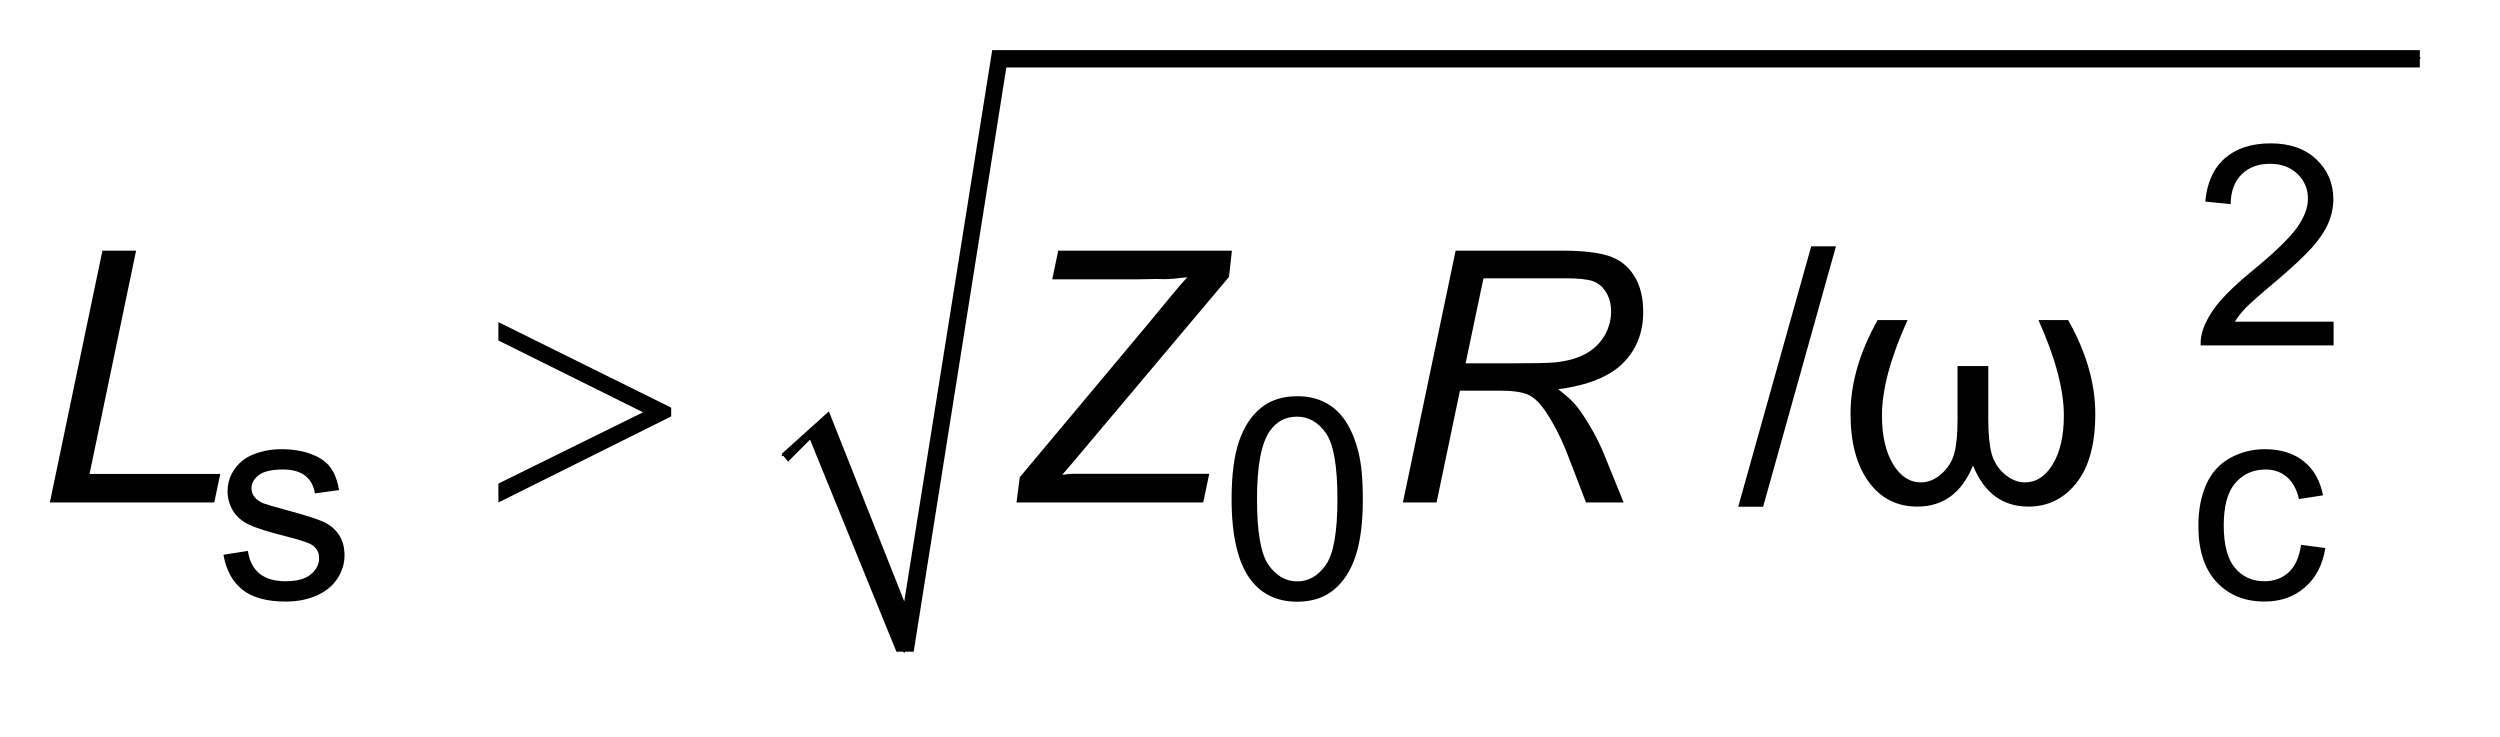
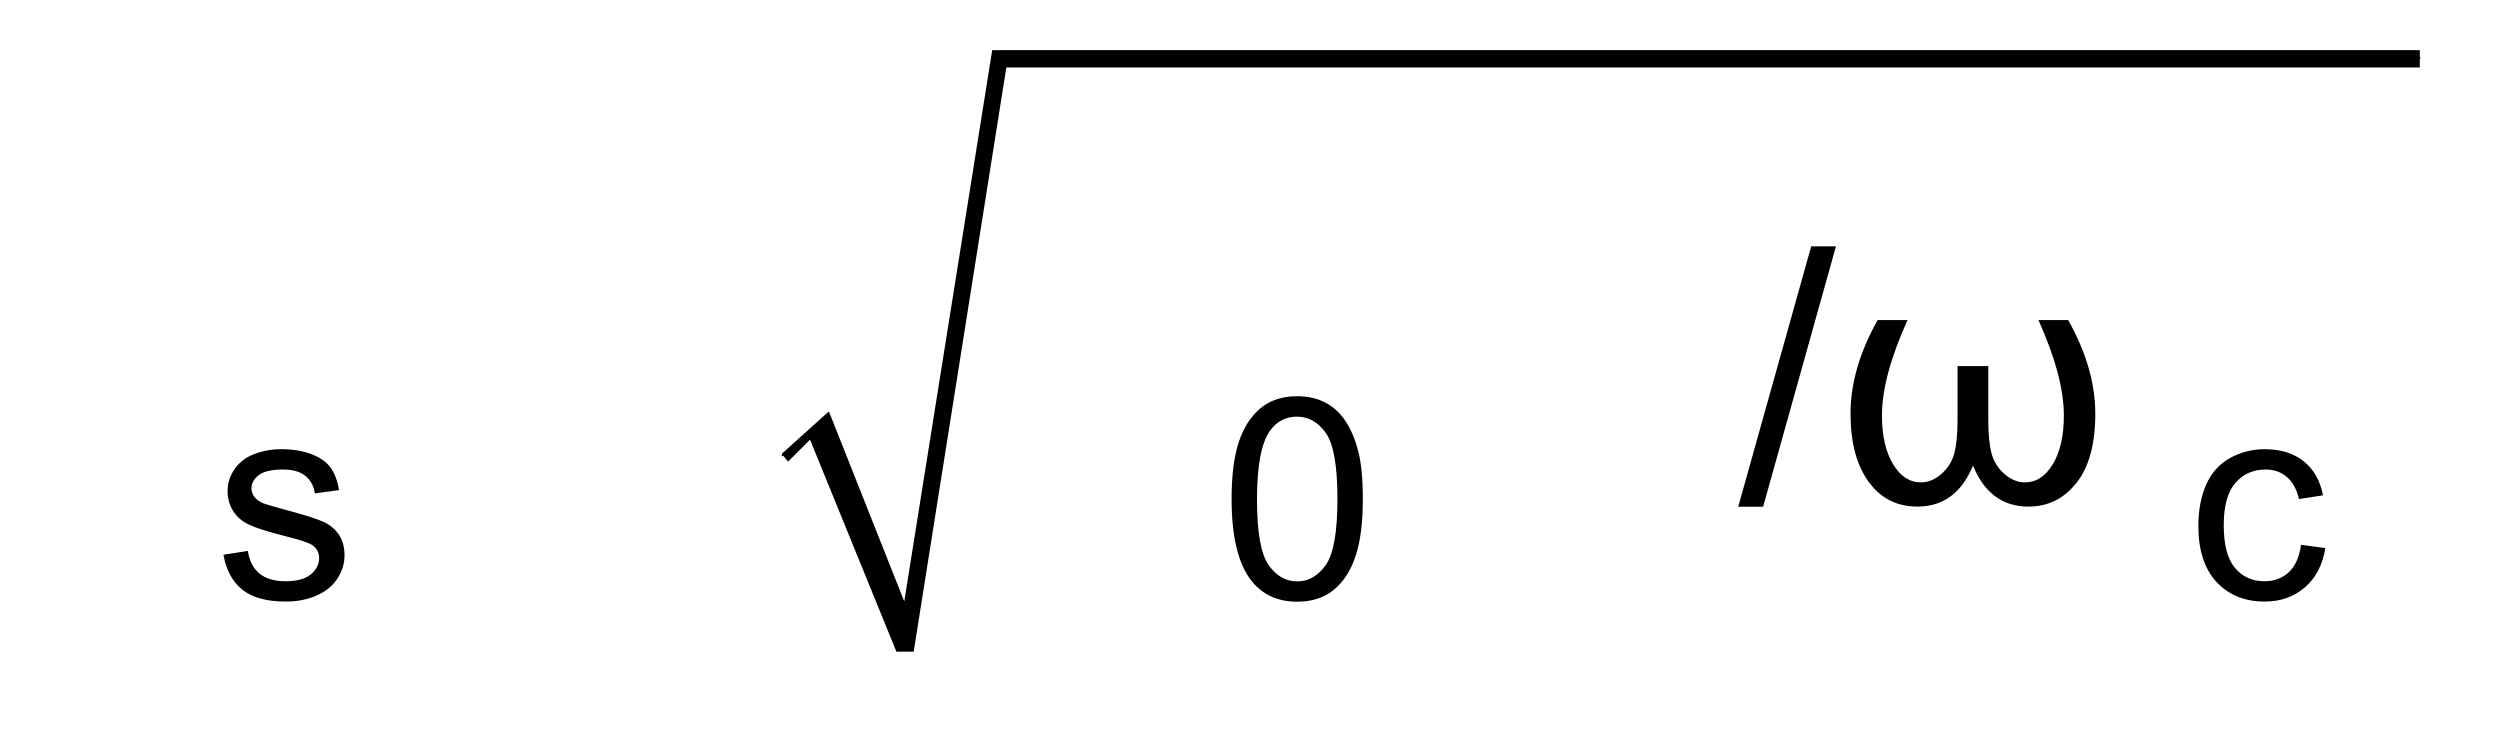
<svg xmlns="http://www.w3.org/2000/svg" stroke-dasharray="none" shape-rendering="auto" font-family="'Dialog'" text-rendering="auto" width="78" fill-opacity="1" color-interpolation="auto" color-rendering="auto" preserveAspectRatio="xMidYMid meet" font-size="12px" viewBox="0 0 78 23" fill="black" stroke="black" image-rendering="auto" stroke-miterlimit="10" stroke-linecap="square" stroke-linejoin="miter" font-style="normal" stroke-width="1" height="23" stroke-dashoffset="0" font-weight="normal" stroke-opacity="1">
  <defs id="genericDefs" />
  <g>
    <defs id="defs1">
      <clipPath clipPathUnits="userSpaceOnUse" id="clipPath1">
        <path d="M0.971 0.997 L50.219 0.997 L50.219 14.964 L0.971 14.964 L0.971 0.997 Z" />
      </clipPath>
      <clipPath clipPathUnits="userSpaceOnUse" id="clipPath2">
        <path d="M31.02 31.949 L31.02 479.616 L1604.449 479.616 L1604.449 31.949 Z" />
      </clipPath>
    </defs>
    <g stroke-linecap="round" stroke-linejoin="round" transform="scale(1.576,1.576) translate(-0.971,-0.997) matrix(0.031,0,0,0.031,0,0)">
      <path fill="none" d="M531 323 L553 303" clip-path="url(#clipPath2)" />
    </g>
    <g stroke-linecap="round" stroke-linejoin="round" transform="matrix(0.049,0,0,0.049,-1.53,-1.571)">
-       <path fill="none" d="M553 303 L607 447" clip-path="url(#clipPath2)" />
-     </g>
+       </g>
    <g stroke-linecap="round" stroke-linejoin="round" transform="matrix(0.049,0,0,0.049,-1.53,-1.571)">
-       <path fill="none" d="M607 447 L667 69" clip-path="url(#clipPath2)" />
-     </g>
+       </g>
    <g stroke-linecap="round" stroke-linejoin="round" transform="matrix(0.049,0,0,0.049,-1.53,-1.571)">
      <path fill="none" d="M667 69 L1572 69" clip-path="url(#clipPath2)" />
    </g>
    <g transform="matrix(0.049,0,0,0.049,-1.53,-1.571)">
      <path d="M529 321 L559 294 L607 415 L663 64 L1572 64 L1572 75 L672 75 L613 447 L602 447 L547 312 L533 326 Z" stroke="none" clip-path="url(#clipPath2)" />
    </g>
    <g transform="matrix(0.049,0,0,0.049,-1.53,-1.571)">
-       <path d="M348.562 352 L348.562 339.969 L440.656 294.578 L348.562 248.859 L348.562 237.156 L458.594 291.625 L458.594 297.203 L348.562 352 Z" stroke="none" clip-path="url(#clipPath2)" />
-     </g>
+       </g>
    <g transform="matrix(0.049,0,0,0.049,-1.53,-1.571)">
-       <path d="M1517.109 236.875 L1517.109 252 L1432.422 252 Q1432.25 246.312 1434.25 241.078 Q1437.484 232.422 1444.609 224.031 Q1451.734 215.641 1465.188 204.625 Q1486.078 187.5 1493.422 177.5 Q1500.766 167.484 1500.766 158.562 Q1500.766 149.219 1494.078 142.797 Q1487.391 136.359 1476.641 136.359 Q1465.281 136.359 1458.453 143.188 Q1451.641 150 1451.562 162.062 L1435.391 160.406 Q1437.047 142.312 1447.891 132.828 Q1458.734 123.344 1477 123.344 Q1495.438 123.344 1506.188 133.578 Q1516.938 143.797 1516.938 158.922 Q1516.938 166.609 1513.781 174.047 Q1510.641 181.469 1503.344 189.688 Q1496.047 197.891 1479.094 212.234 Q1464.938 224.125 1460.906 228.359 Q1456.891 232.594 1454.266 236.875 L1517.109 236.875 Z" stroke="none" clip-path="url(#clipPath2)" />
-     </g>
+       </g>
    <g transform="matrix(0.049,0,0,0.049,-1.53,-1.571)">
      <path d="M173.5 385.297 L189.062 382.844 Q190.375 392.203 196.359 397.188 Q202.344 402.156 213.094 402.156 Q223.938 402.156 229.172 397.75 Q234.422 393.328 234.422 387.391 Q234.422 382.062 229.797 379 Q226.562 376.906 213.719 373.672 Q196.406 369.297 189.719 366.109 Q183.031 362.922 179.578 357.281 Q176.125 351.641 176.125 344.828 Q176.125 338.625 178.969 333.344 Q181.812 328.047 186.703 324.547 Q190.375 321.844 196.703 319.969 Q203.047 318.078 210.297 318.078 Q221.234 318.078 229.484 321.234 Q237.75 324.375 241.672 329.75 Q245.609 335.125 247.094 344.125 L231.719 346.219 Q230.672 339.062 225.641 335.047 Q220.609 331.016 211.438 331.016 Q200.594 331.016 195.969 334.609 Q191.344 338.188 191.344 342.984 Q191.344 346.047 193.266 348.5 Q195.188 351.031 199.297 352.688 Q201.656 353.562 213.188 356.719 Q229.875 361.172 236.469 364.016 Q243.078 366.844 246.828 372.266 Q250.594 377.688 250.594 385.734 Q250.594 393.594 246 400.547 Q241.422 407.5 232.766 411.297 Q224.109 415.094 213.188 415.094 Q195.094 415.094 185.609 407.578 Q176.125 400.062 173.5 385.297 ZM815.422 349.812 Q815.422 327.078 820.094 313.234 Q824.781 299.375 834 291.859 Q843.219 284.344 857.203 284.344 Q867.516 284.344 875.297 288.5 Q883.078 292.641 888.141 300.469 Q893.219 308.297 896.094 319.531 Q898.984 330.75 898.984 349.812 Q898.984 372.359 894.344 386.219 Q889.719 400.062 880.5 407.625 Q871.281 415.188 857.203 415.188 Q838.672 415.188 828.109 401.906 Q815.422 385.906 815.422 349.812 ZM831.594 349.812 Q831.594 381.359 838.984 391.812 Q846.375 402.25 857.203 402.25 Q868.047 402.25 875.422 391.766 Q882.812 381.266 882.812 349.812 Q882.812 318.172 875.422 307.766 Q868.047 297.359 857.031 297.359 Q846.188 297.359 839.734 306.547 Q831.594 318.25 831.594 349.812 ZM1496.375 379 L1511.844 381.016 Q1509.312 397 1498.859 406.047 Q1488.422 415.094 1473.203 415.094 Q1454.156 415.094 1442.578 402.641 Q1431 390.188 1431 366.938 Q1431 351.906 1435.969 340.641 Q1440.953 329.359 1451.141 323.719 Q1461.328 318.078 1473.297 318.078 Q1488.422 318.078 1498.031 325.734 Q1507.641 333.375 1510.359 347.453 L1495.062 349.812 Q1492.875 340.453 1487.312 335.734 Q1481.766 331.016 1473.906 331.016 Q1462.016 331.016 1454.578 339.547 Q1447.156 348.062 1447.156 366.5 Q1447.156 385.203 1454.328 393.688 Q1461.5 402.156 1473.031 402.156 Q1482.297 402.156 1488.5 396.484 Q1494.703 390.797 1496.375 379 Z" stroke="none" clip-path="url(#clipPath2)" />
    </g>
    <g transform="matrix(0.049,0,0,0.049,-1.53,-1.571)">
      <path d="M1138 354.734 L1184.484 188.922 L1200.234 188.922 L1153.859 354.734 L1138 354.734 Z" stroke="none" clip-path="url(#clipPath2)" />
    </g>
    <g transform="matrix(0.049,0,0,0.049,-1.53,-1.571)">
      <path d="M1226.797 235.844 L1245.828 235.844 Q1229.531 271.828 1229.531 296.656 Q1229.531 315.797 1236.531 327.5 Q1243.531 339.203 1254.359 339.203 Q1261.359 339.203 1267.484 333.734 Q1273.609 328.266 1275.625 320.609 Q1277.656 312.953 1277.656 299.172 L1277.656 265.156 L1297.234 265.156 L1297.234 299.172 Q1297.234 312.625 1299.25 320.5 Q1301.281 328.375 1307.453 333.797 Q1313.641 339.203 1320.641 339.203 Q1331.359 339.203 1338.359 327.562 Q1345.359 315.906 1345.359 296.656 Q1345.359 271.828 1329.172 235.844 L1348.094 235.844 Q1365.375 266.578 1365.375 295.453 Q1365.375 324.438 1353.391 339.531 Q1341.422 354.625 1322.828 354.625 Q1298.109 354.625 1287.5 328.484 Q1276.781 354.625 1252.062 354.625 Q1232.484 354.625 1221 338.766 Q1209.516 322.906 1209.516 295.453 Q1209.516 266.578 1226.797 235.844 Z" stroke="none" clip-path="url(#clipPath2)" />
    </g>
    <g transform="matrix(0.049,0,0,0.049,-1.53,-1.571)">
-       <path d="M62.969 352 L96.438 191.656 L117.875 191.656 L88.234 333.844 L171.469 333.844 L167.641 352 L62.969 352 ZM678.469 352 L680.547 335.922 L760.828 240 L777.453 219.875 Q782.484 213.75 787.188 208.609 Q777.016 209.812 772.969 209.812 L767.719 209.703 L761.375 209.812 L755.141 209.922 L701.219 209.922 L705.047 191.656 L815.625 191.656 L813.766 208.391 L727.688 310.656 Q711.828 329.578 707.562 334.391 Q712.375 333.734 713.797 333.734 L801.188 333.734 L797.359 352 L678.469 352 ZM924.5 352 L958.078 191.656 L1025.344 191.656 Q1045.25 191.656 1055.531 195 Q1065.812 198.328 1071.656 207.516 Q1077.516 216.703 1077.516 230.703 Q1077.516 250.281 1064.719 263.188 Q1051.922 276.094 1023.375 279.922 Q1032.125 286.375 1036.609 292.609 Q1046.672 306.719 1052.797 321.812 L1065.047 352 L1041.094 352 L1029.609 322.141 Q1023.375 305.953 1015.391 294.141 Q1009.922 285.938 1004.234 283.375 Q998.547 280.797 985.75 280.797 L960.812 280.797 L945.938 352 L924.5 352 ZM964.422 263.406 L994.062 263.406 Q1014.625 263.406 1020.859 262.859 Q1033 261.656 1040.766 257.391 Q1048.531 253.125 1052.797 245.906 Q1057.062 238.688 1057.062 230.375 Q1057.062 223.375 1053.891 218.188 Q1050.719 212.984 1045.578 211.125 Q1040.438 209.266 1028.078 209.266 L975.797 209.266 L964.422 263.406 Z" stroke="none" clip-path="url(#clipPath2)" />
-     </g>
+       </g>
  </g>
</svg>